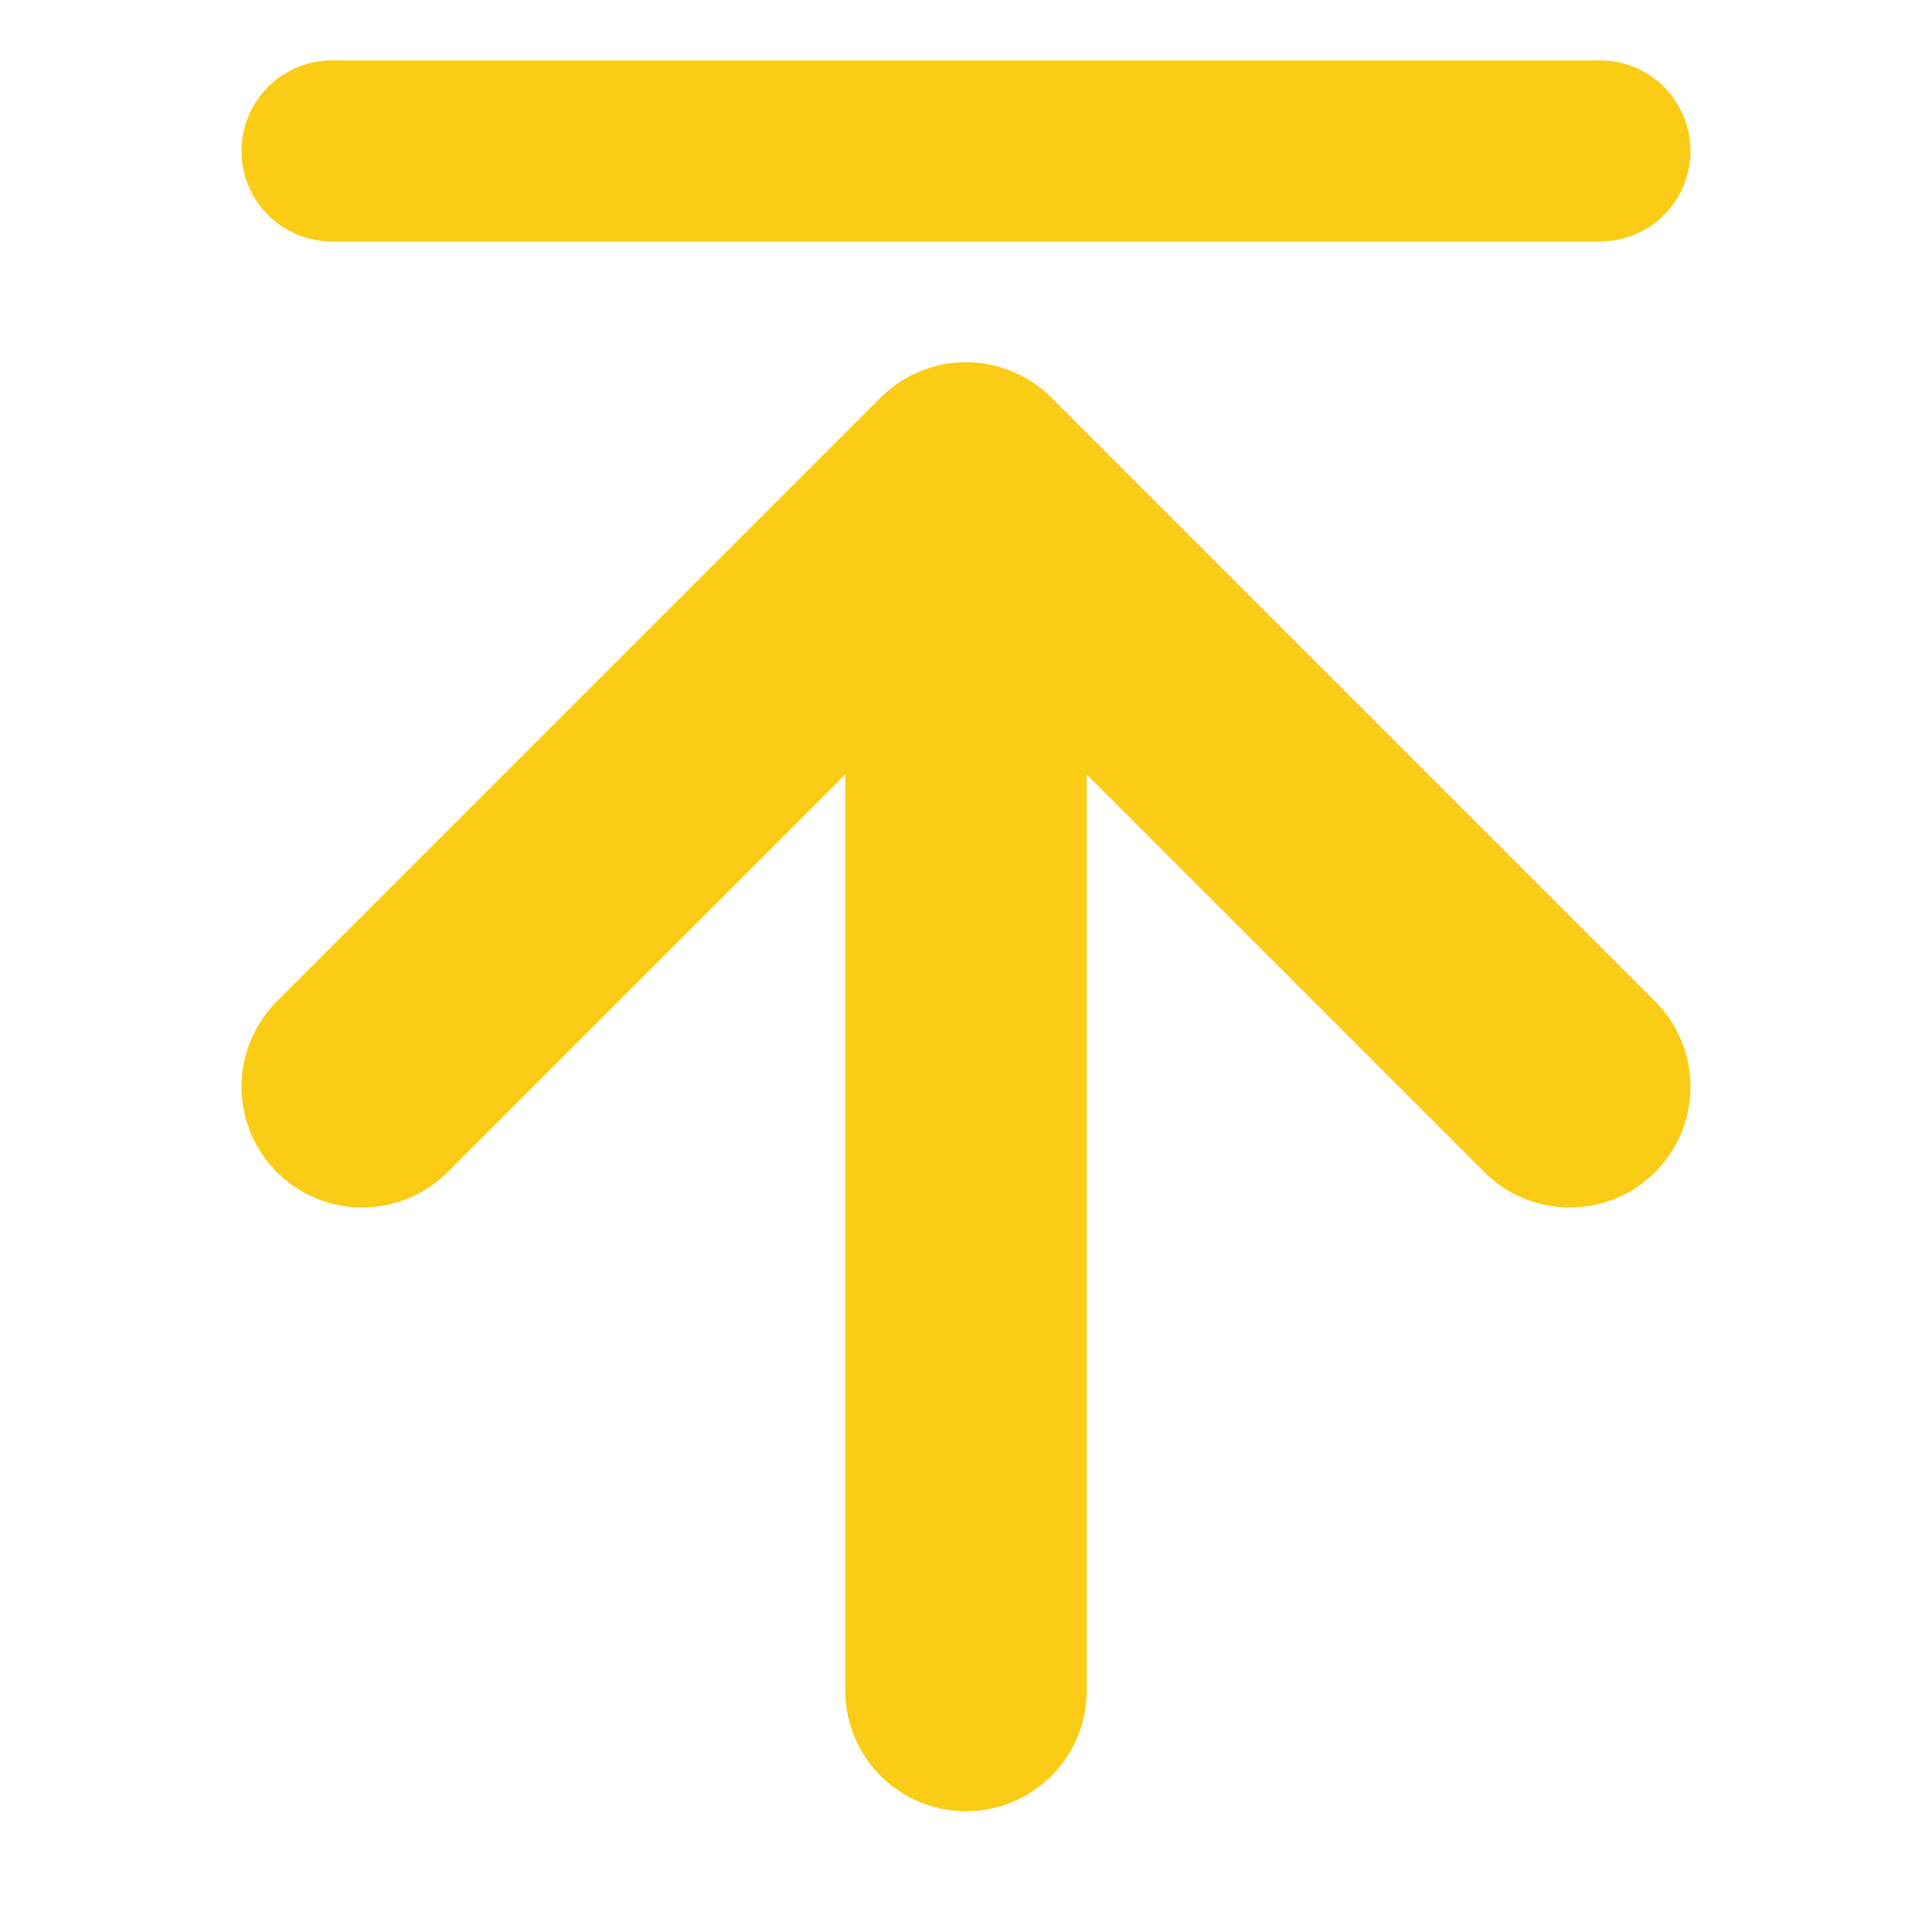
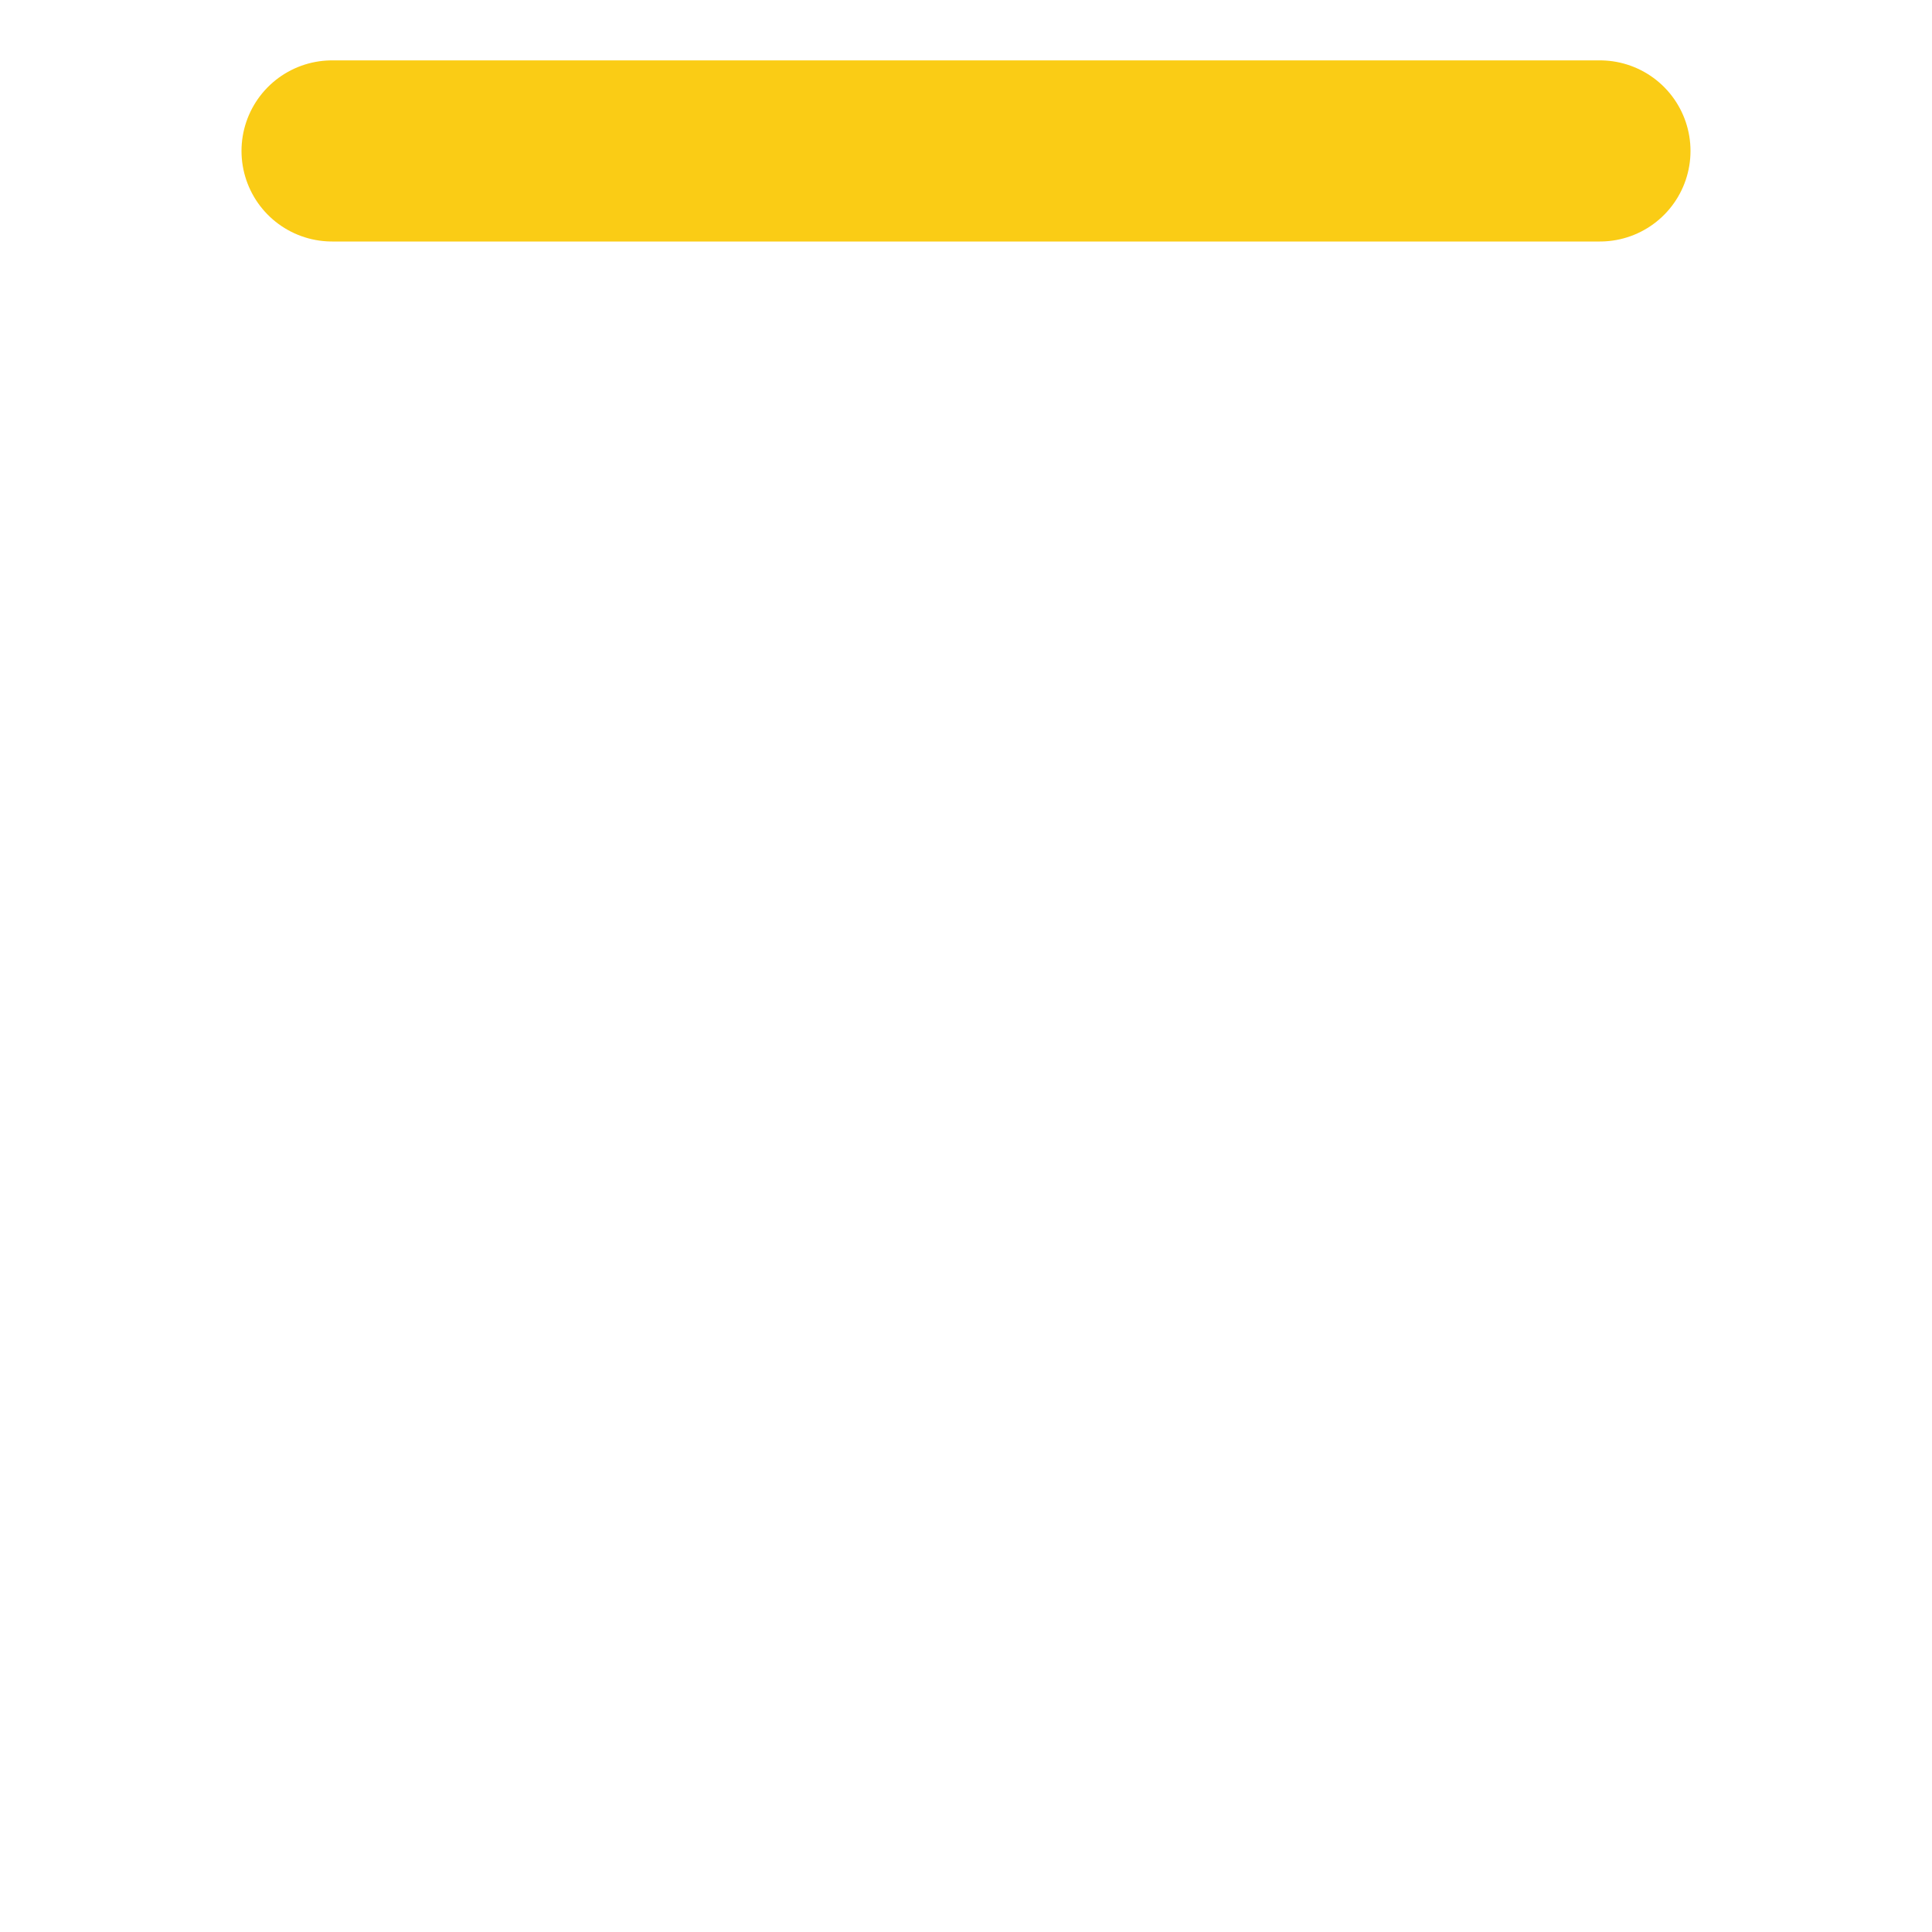
<svg xmlns="http://www.w3.org/2000/svg" width="16" height="16" viewBox="0 0 16 16" fill="none" style="background-color:transparent;">
  <rect width="16" height="16" fill="none" />
-   <path d="M8 14V4M8 4L3 9M8 4L13 9" stroke="#FACC15" stroke-width="2" stroke-linecap="round" stroke-linejoin="round" />
  <line x1="2.75" y1="1.25" x2="13.25" y2="1.25" stroke="#FACC15" stroke-width="1.5" stroke-linecap="round" />
</svg>